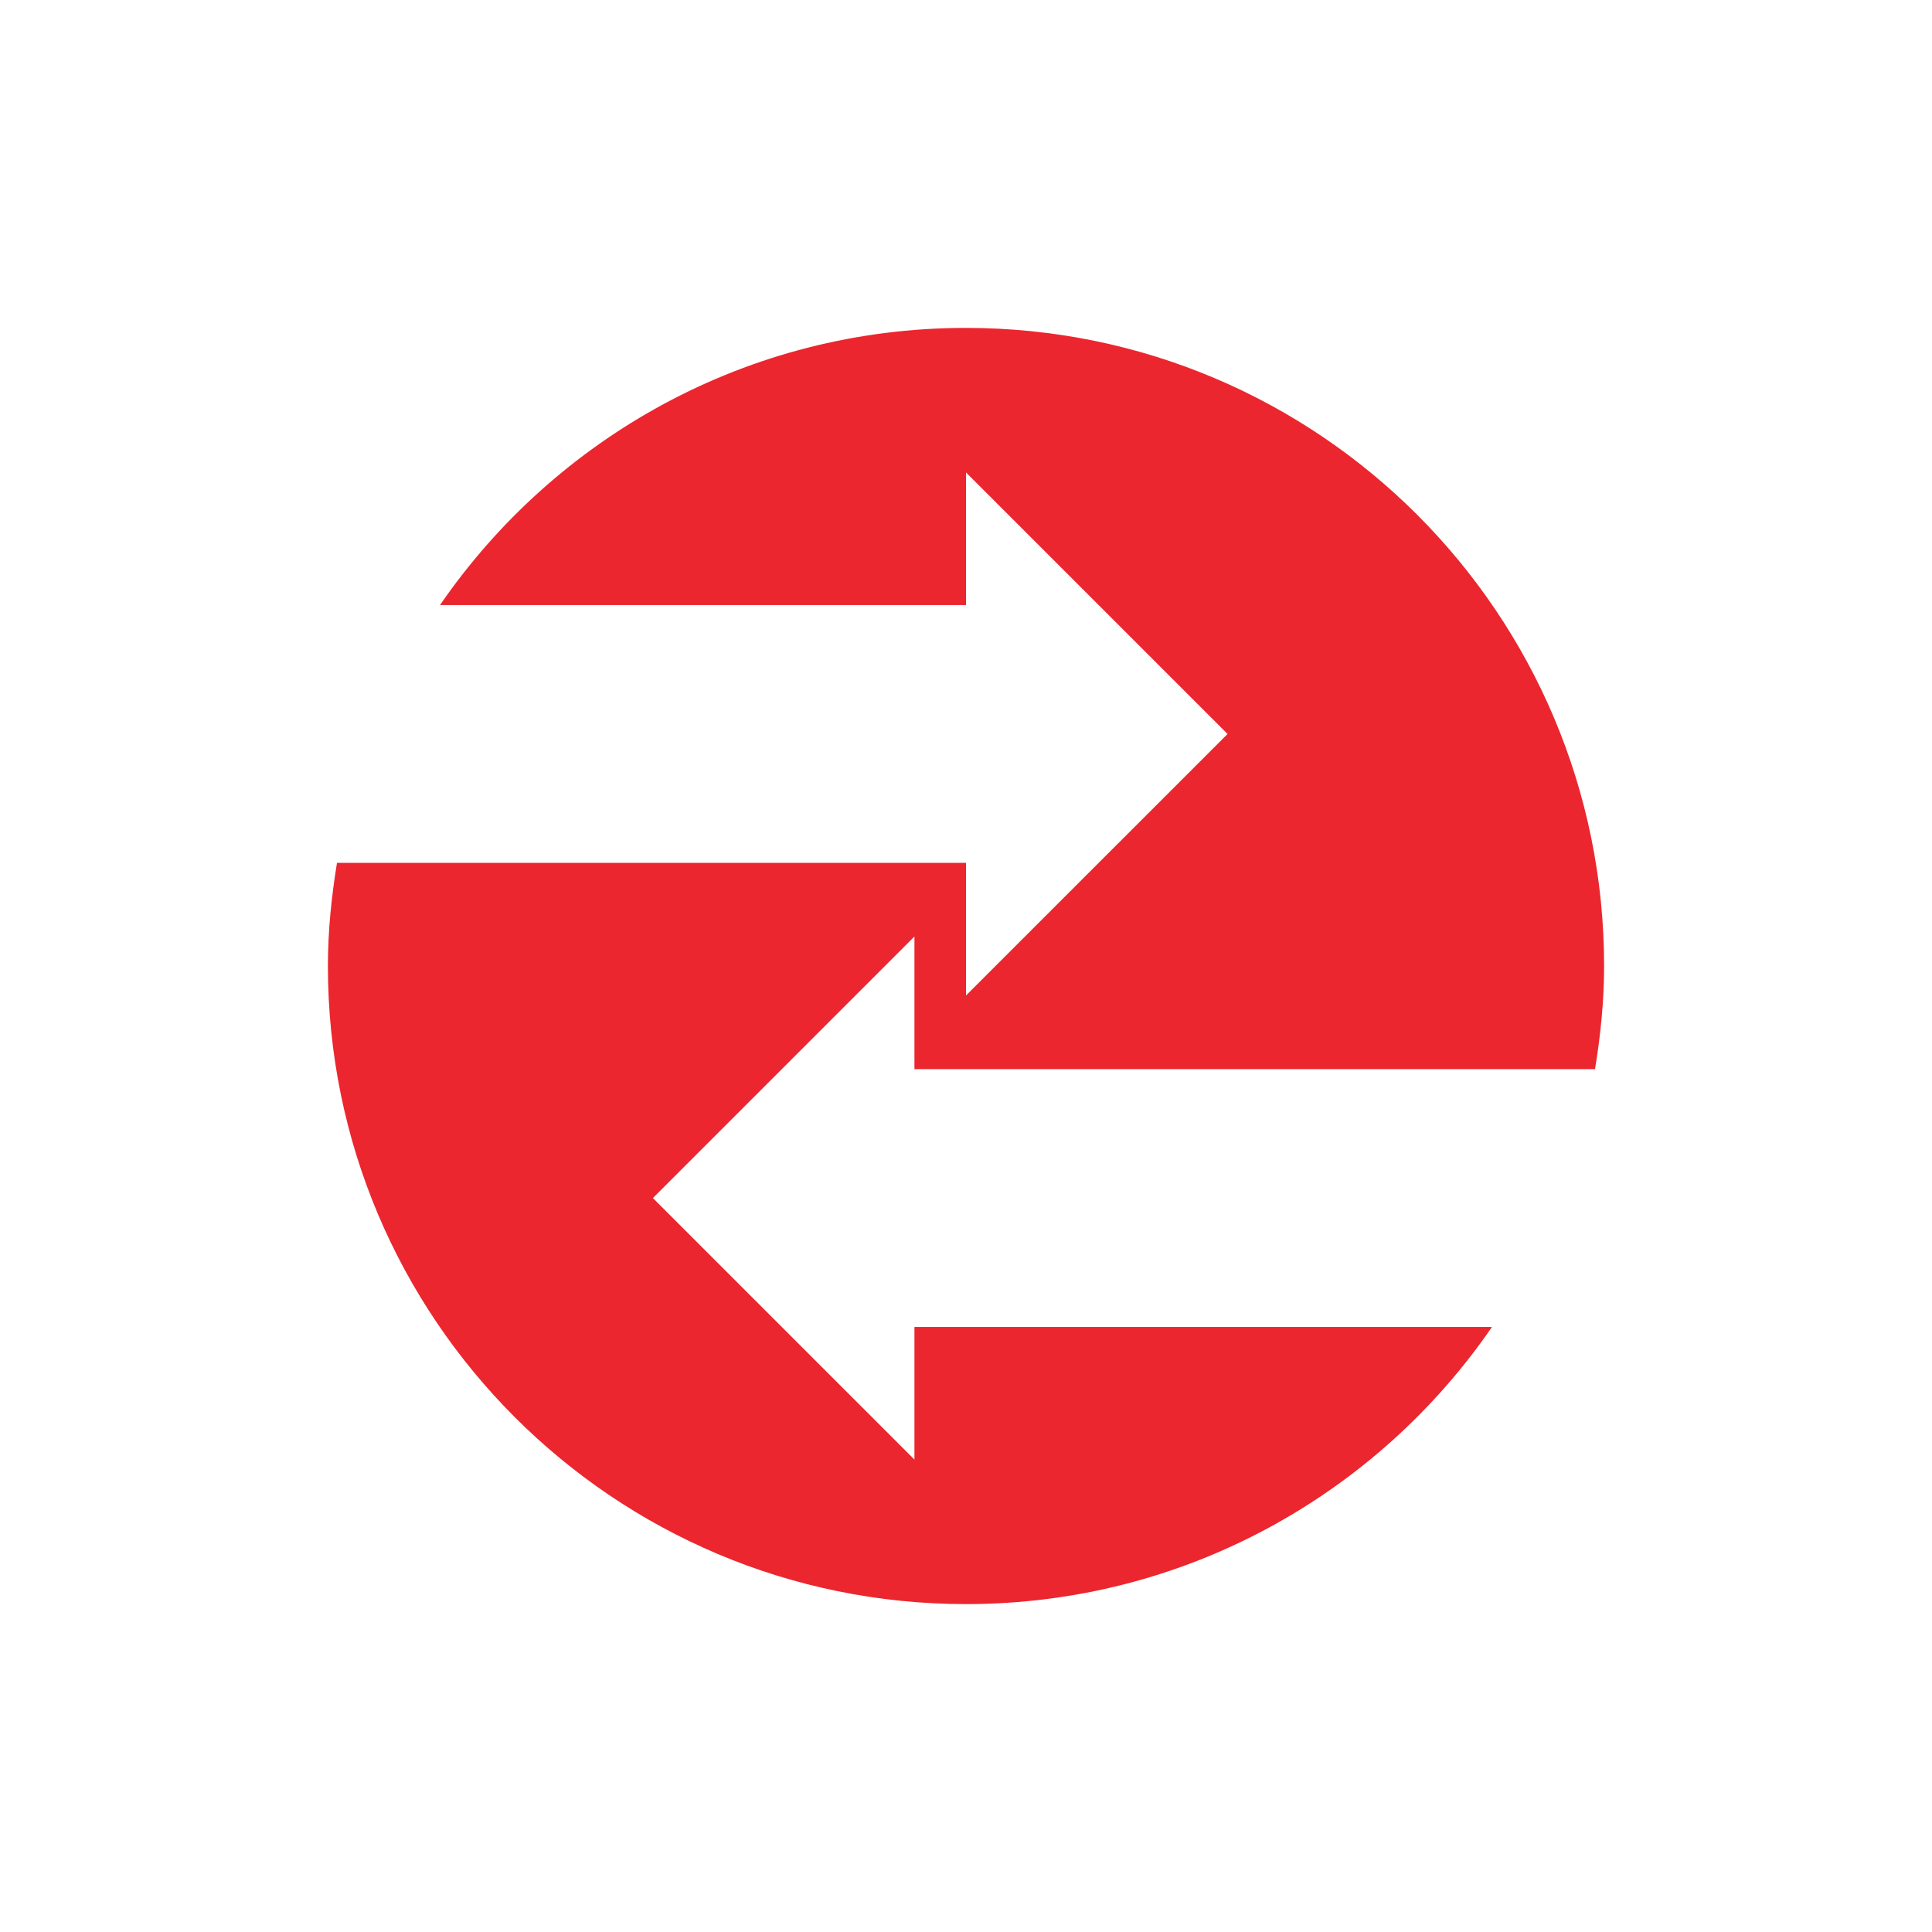
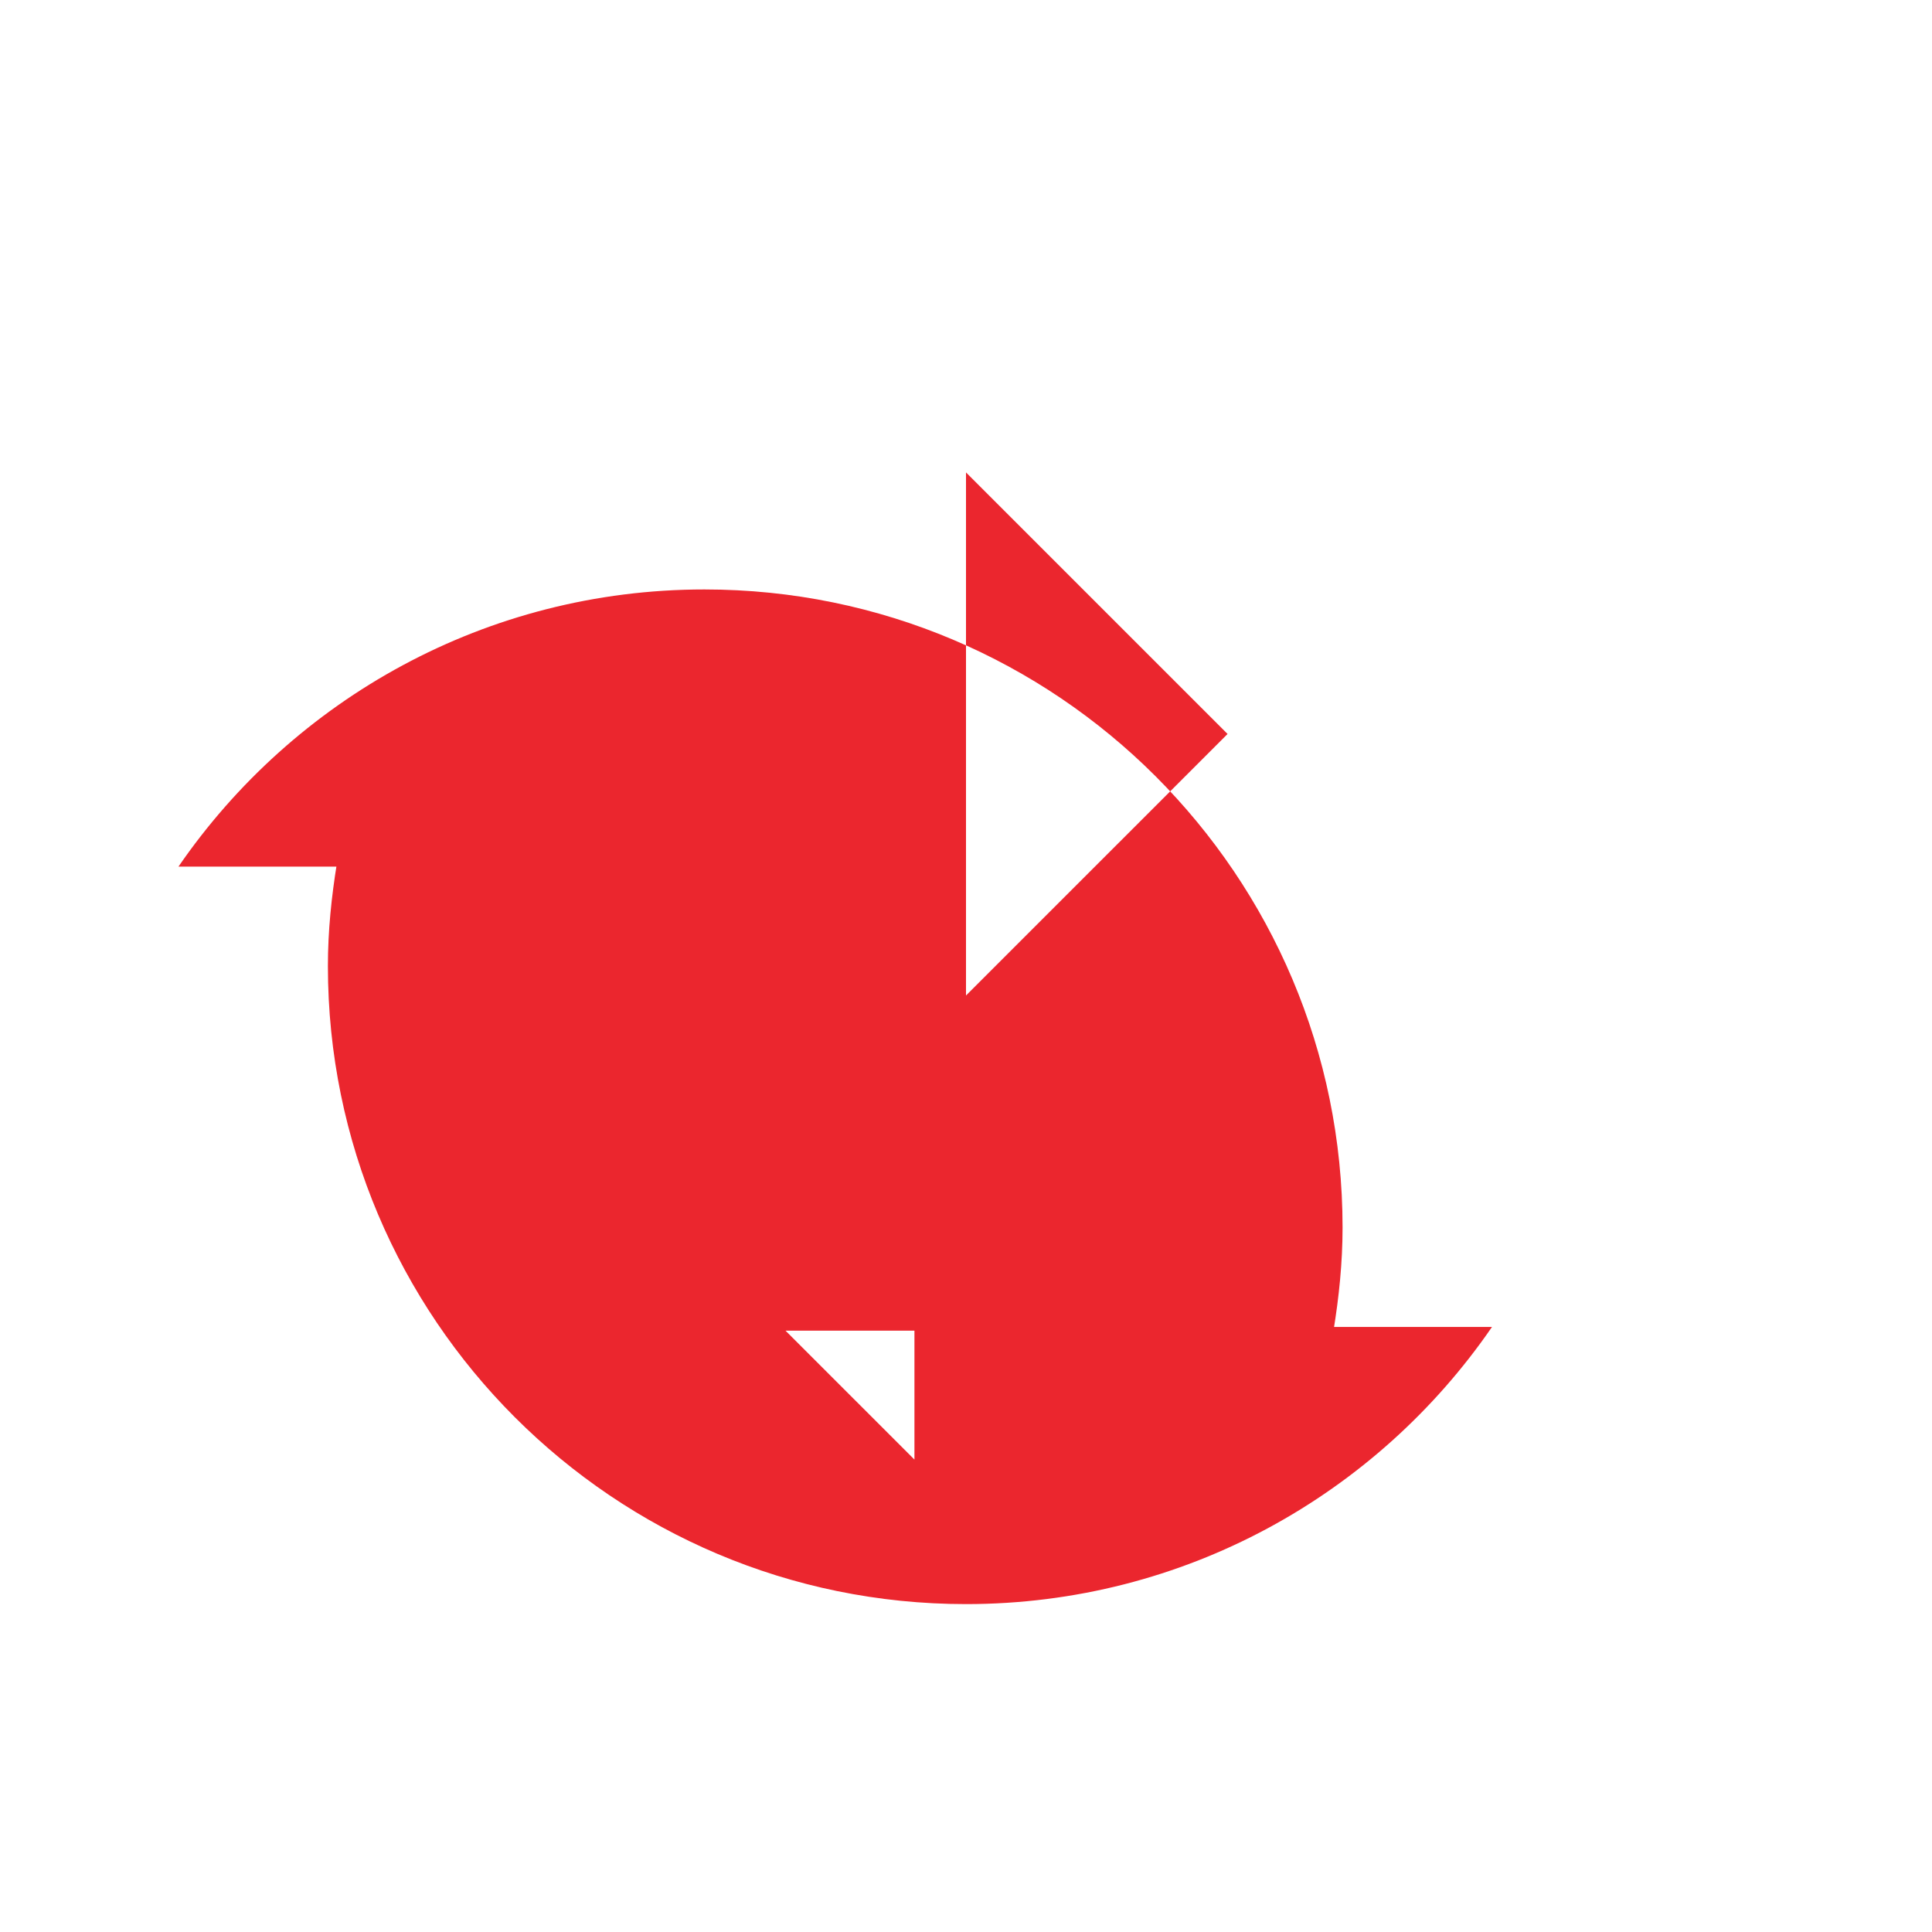
<svg xmlns="http://www.w3.org/2000/svg" version="1.1" id="Layer_1" x="0px" y="0px" width="150px" height="150px" viewBox="0 0 150 150" enable-background="new 0 0 150 150" xml:space="preserve">
-   <path fill="#EB262E" d="M70.997,113.321L50.691,93.016l20.306-20.307v10.298h52.84c0.427-2.612,0.705-5.274,0.705-8.007  c0-27.361-22.18-49.542-49.542-49.542c-16.955,0-31.906,8.528-40.838,21.519H75V36.679l20.308,20.306L75,77.291V66.993H26.163  c-0.425,2.612-0.705,5.274-0.705,8.007c0,27.361,22.182,49.542,49.542,49.542c16.956,0,31.909-8.528,40.839-21.519H70.997V113.321z" />
+   <path fill="#EB262E" d="M70.997,113.321L50.691,93.016v10.298h52.84c0.427-2.612,0.705-5.274,0.705-8.007  c0-27.361-22.18-49.542-49.542-49.542c-16.955,0-31.906,8.528-40.838,21.519H75V36.679l20.308,20.306L75,77.291V66.993H26.163  c-0.425,2.612-0.705,5.274-0.705,8.007c0,27.361,22.182,49.542,49.542,49.542c16.956,0,31.909-8.528,40.839-21.519H70.997V113.321z" />
</svg>